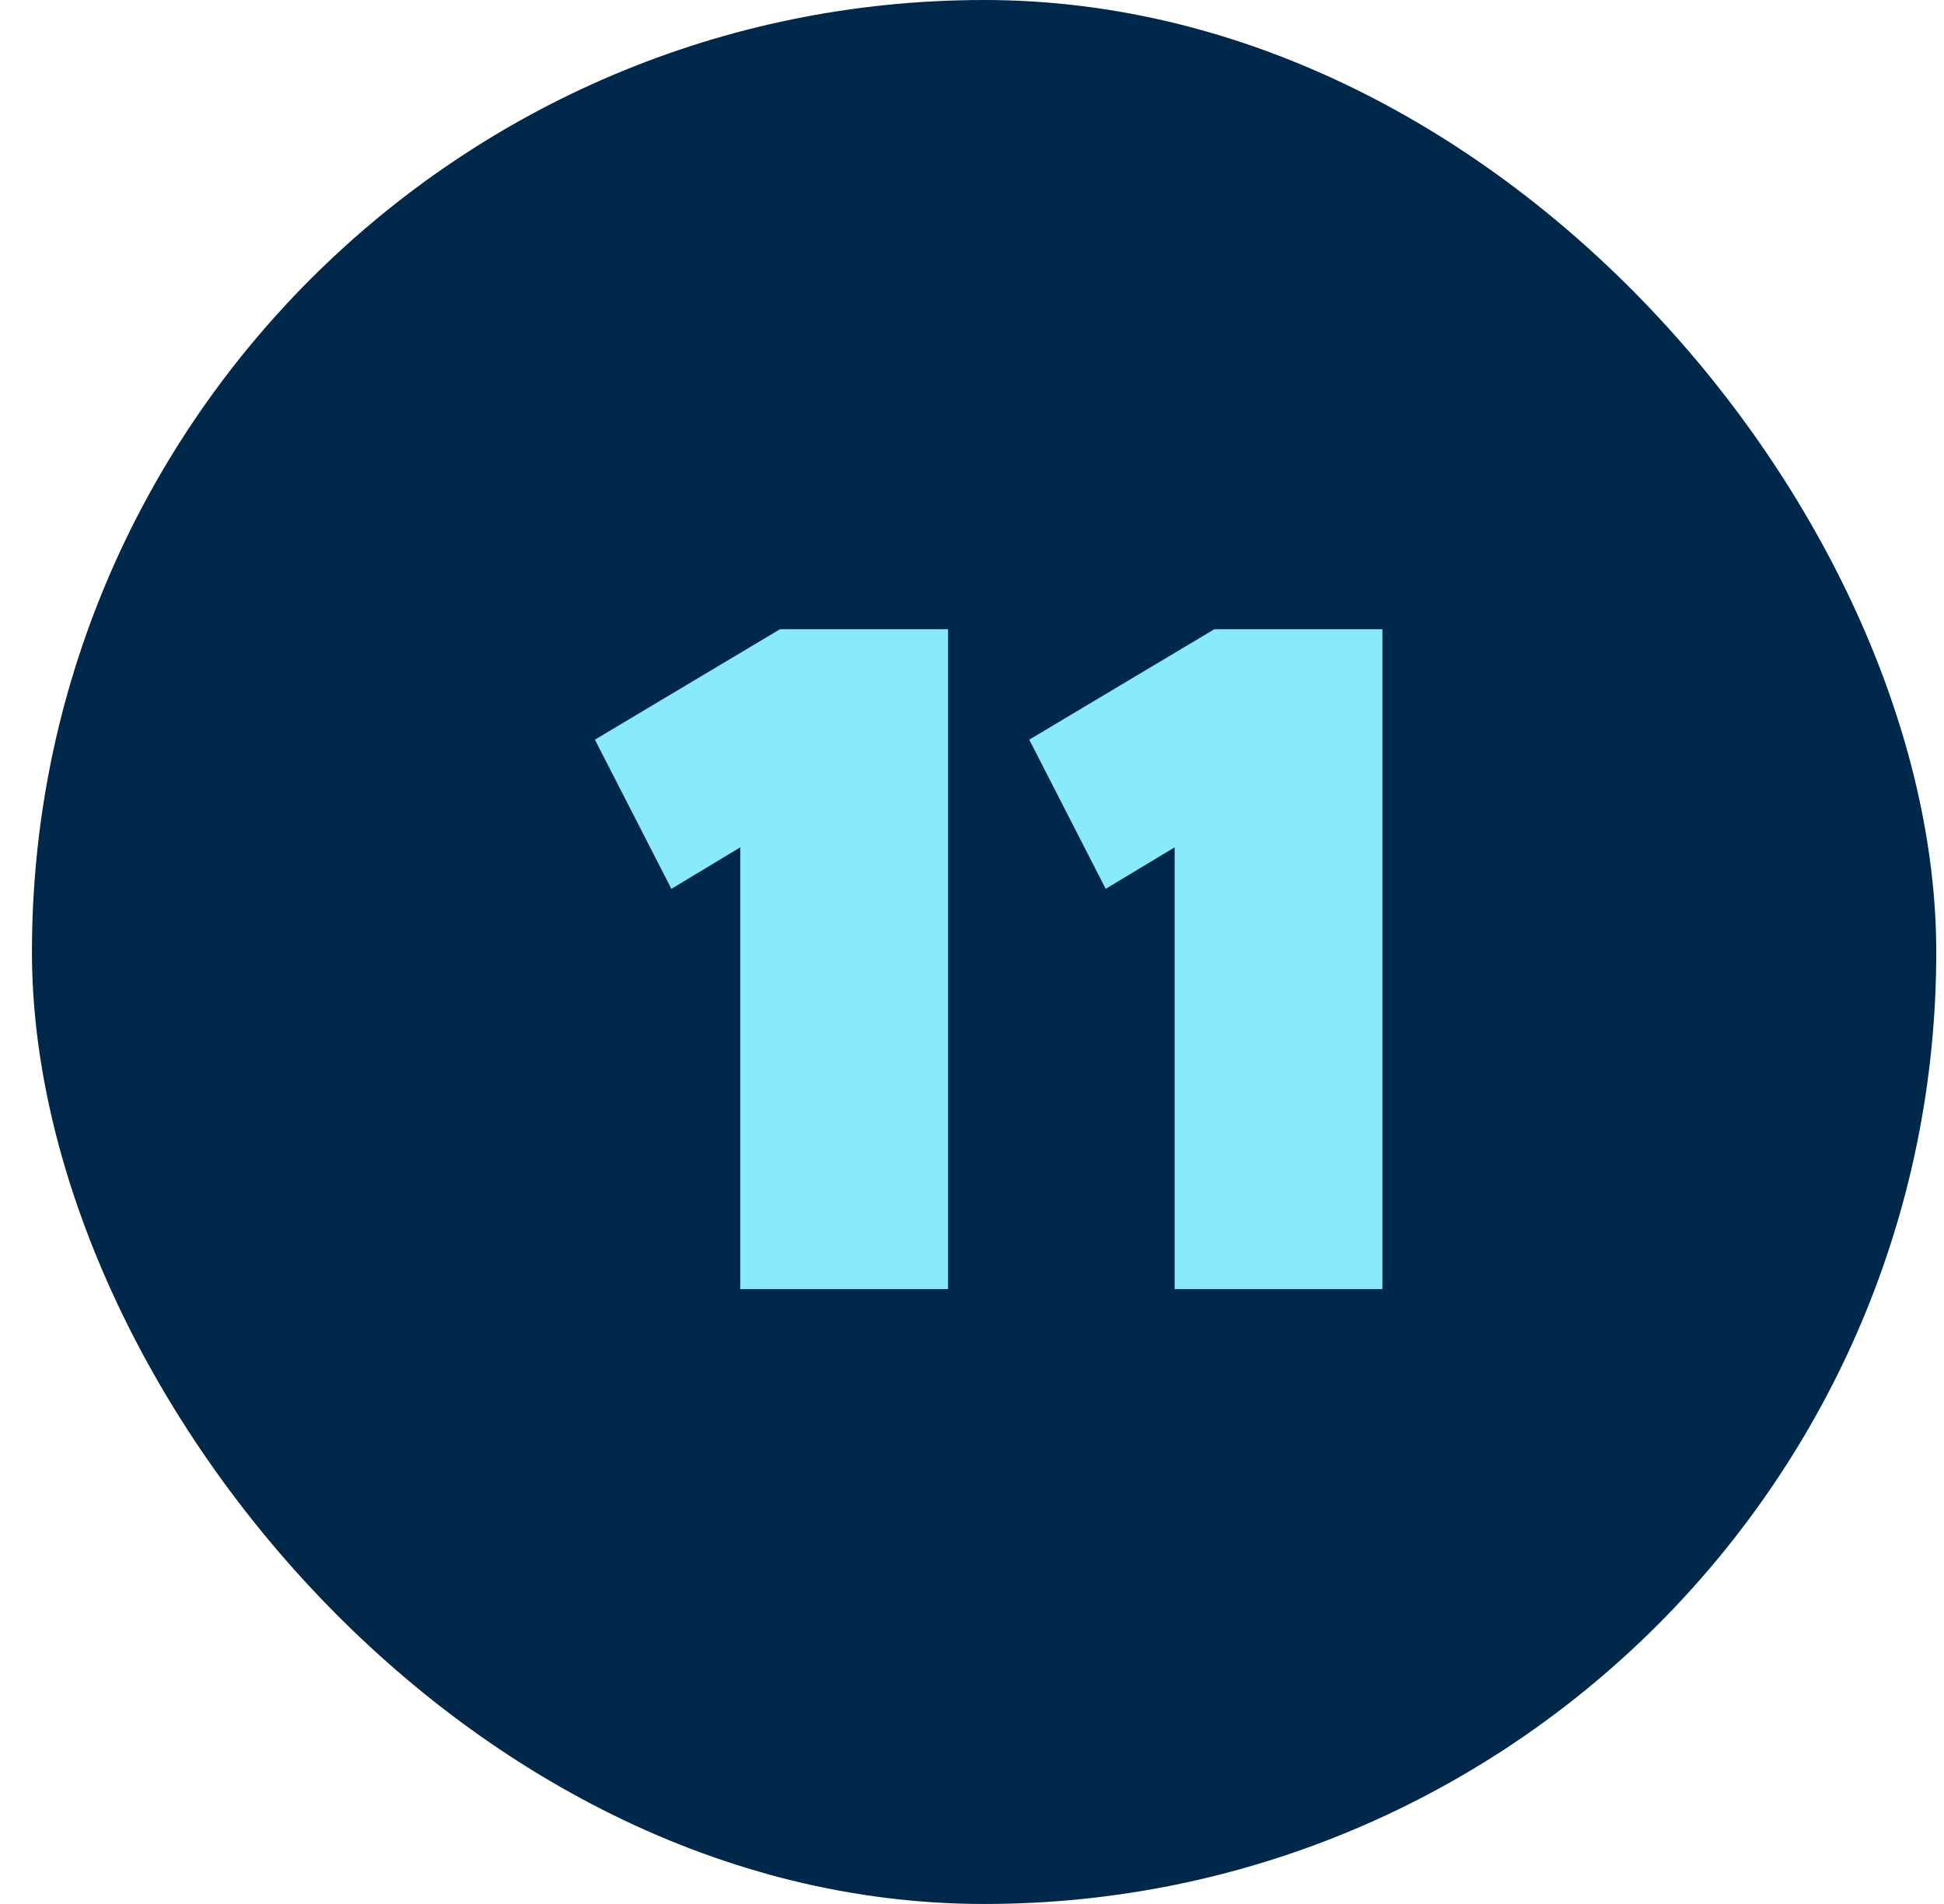
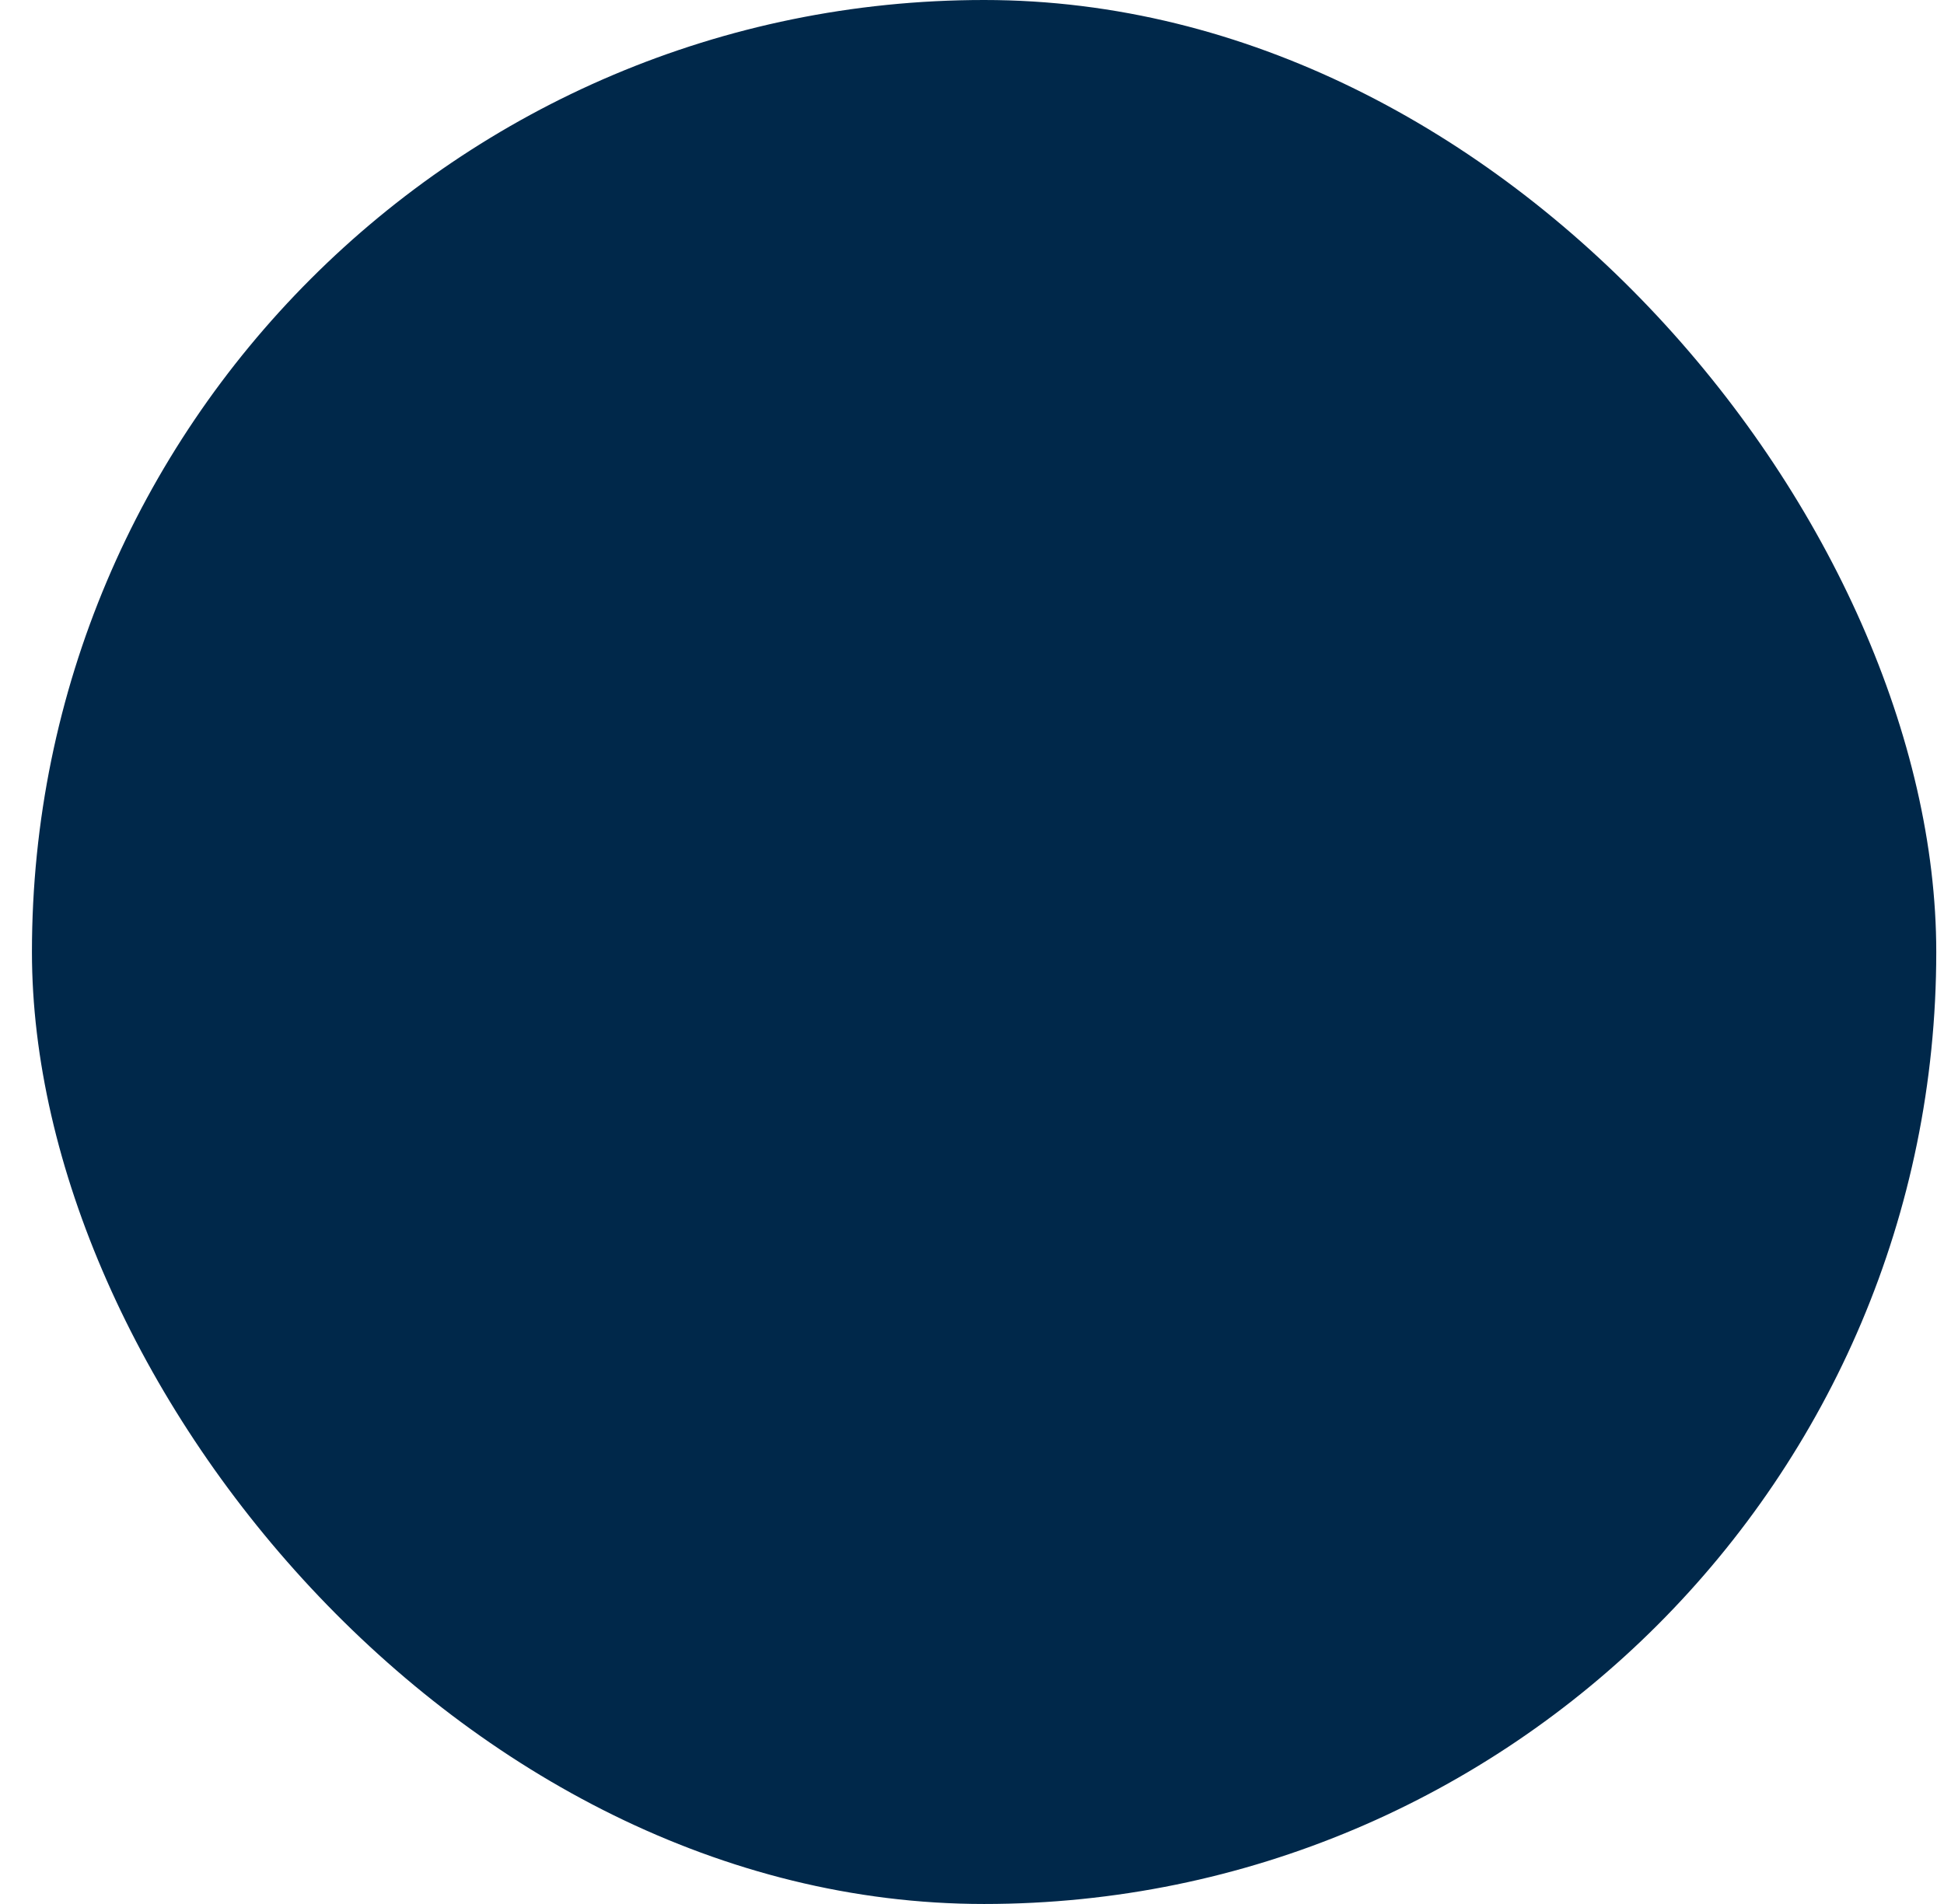
<svg xmlns="http://www.w3.org/2000/svg" width="49" height="48" viewBox="0 0 49 48" fill="none">
  <rect x="0.805" width="48" height="48" rx="24" fill="#00284A" />
-   <path d="M19.66 15.863H23.897V32.5H18.66V21.361L16.923 22.408L14.995 18.647L19.66 15.863ZM30.608 15.863H34.844V32.5H29.608V21.361L27.87 22.408L25.943 18.647L30.608 15.863Z" fill="#89E9FD" />
</svg>